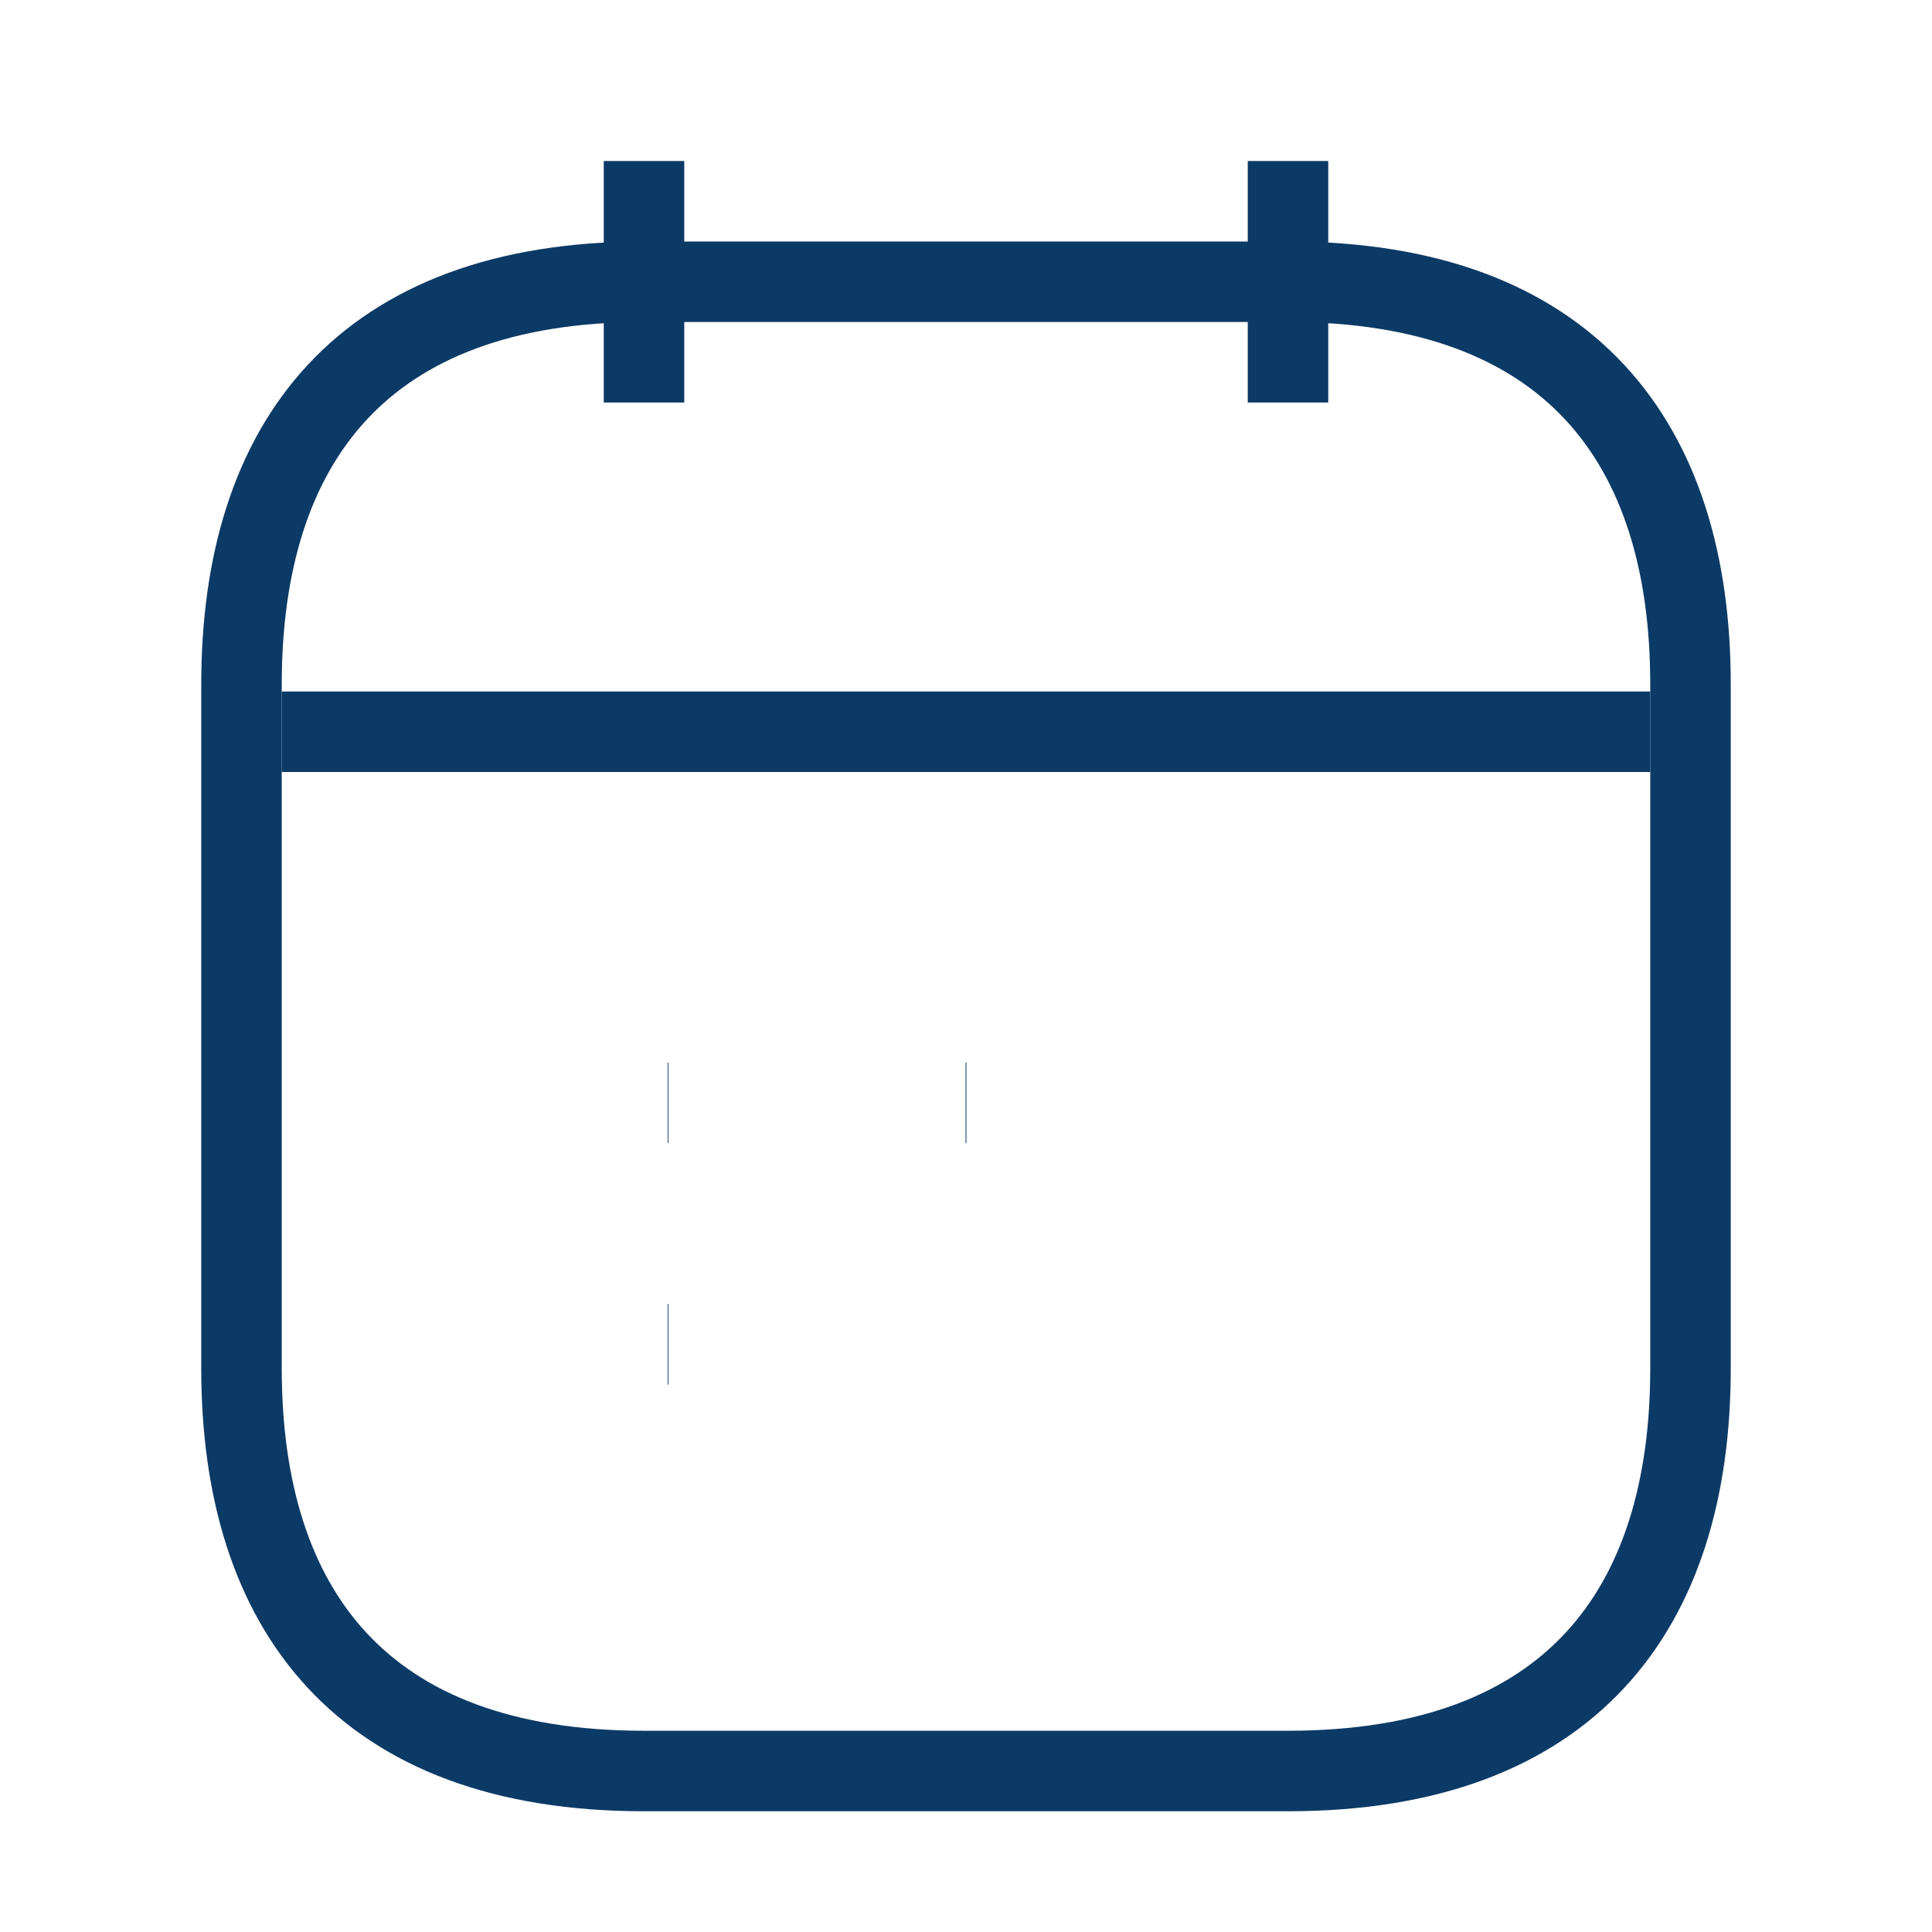
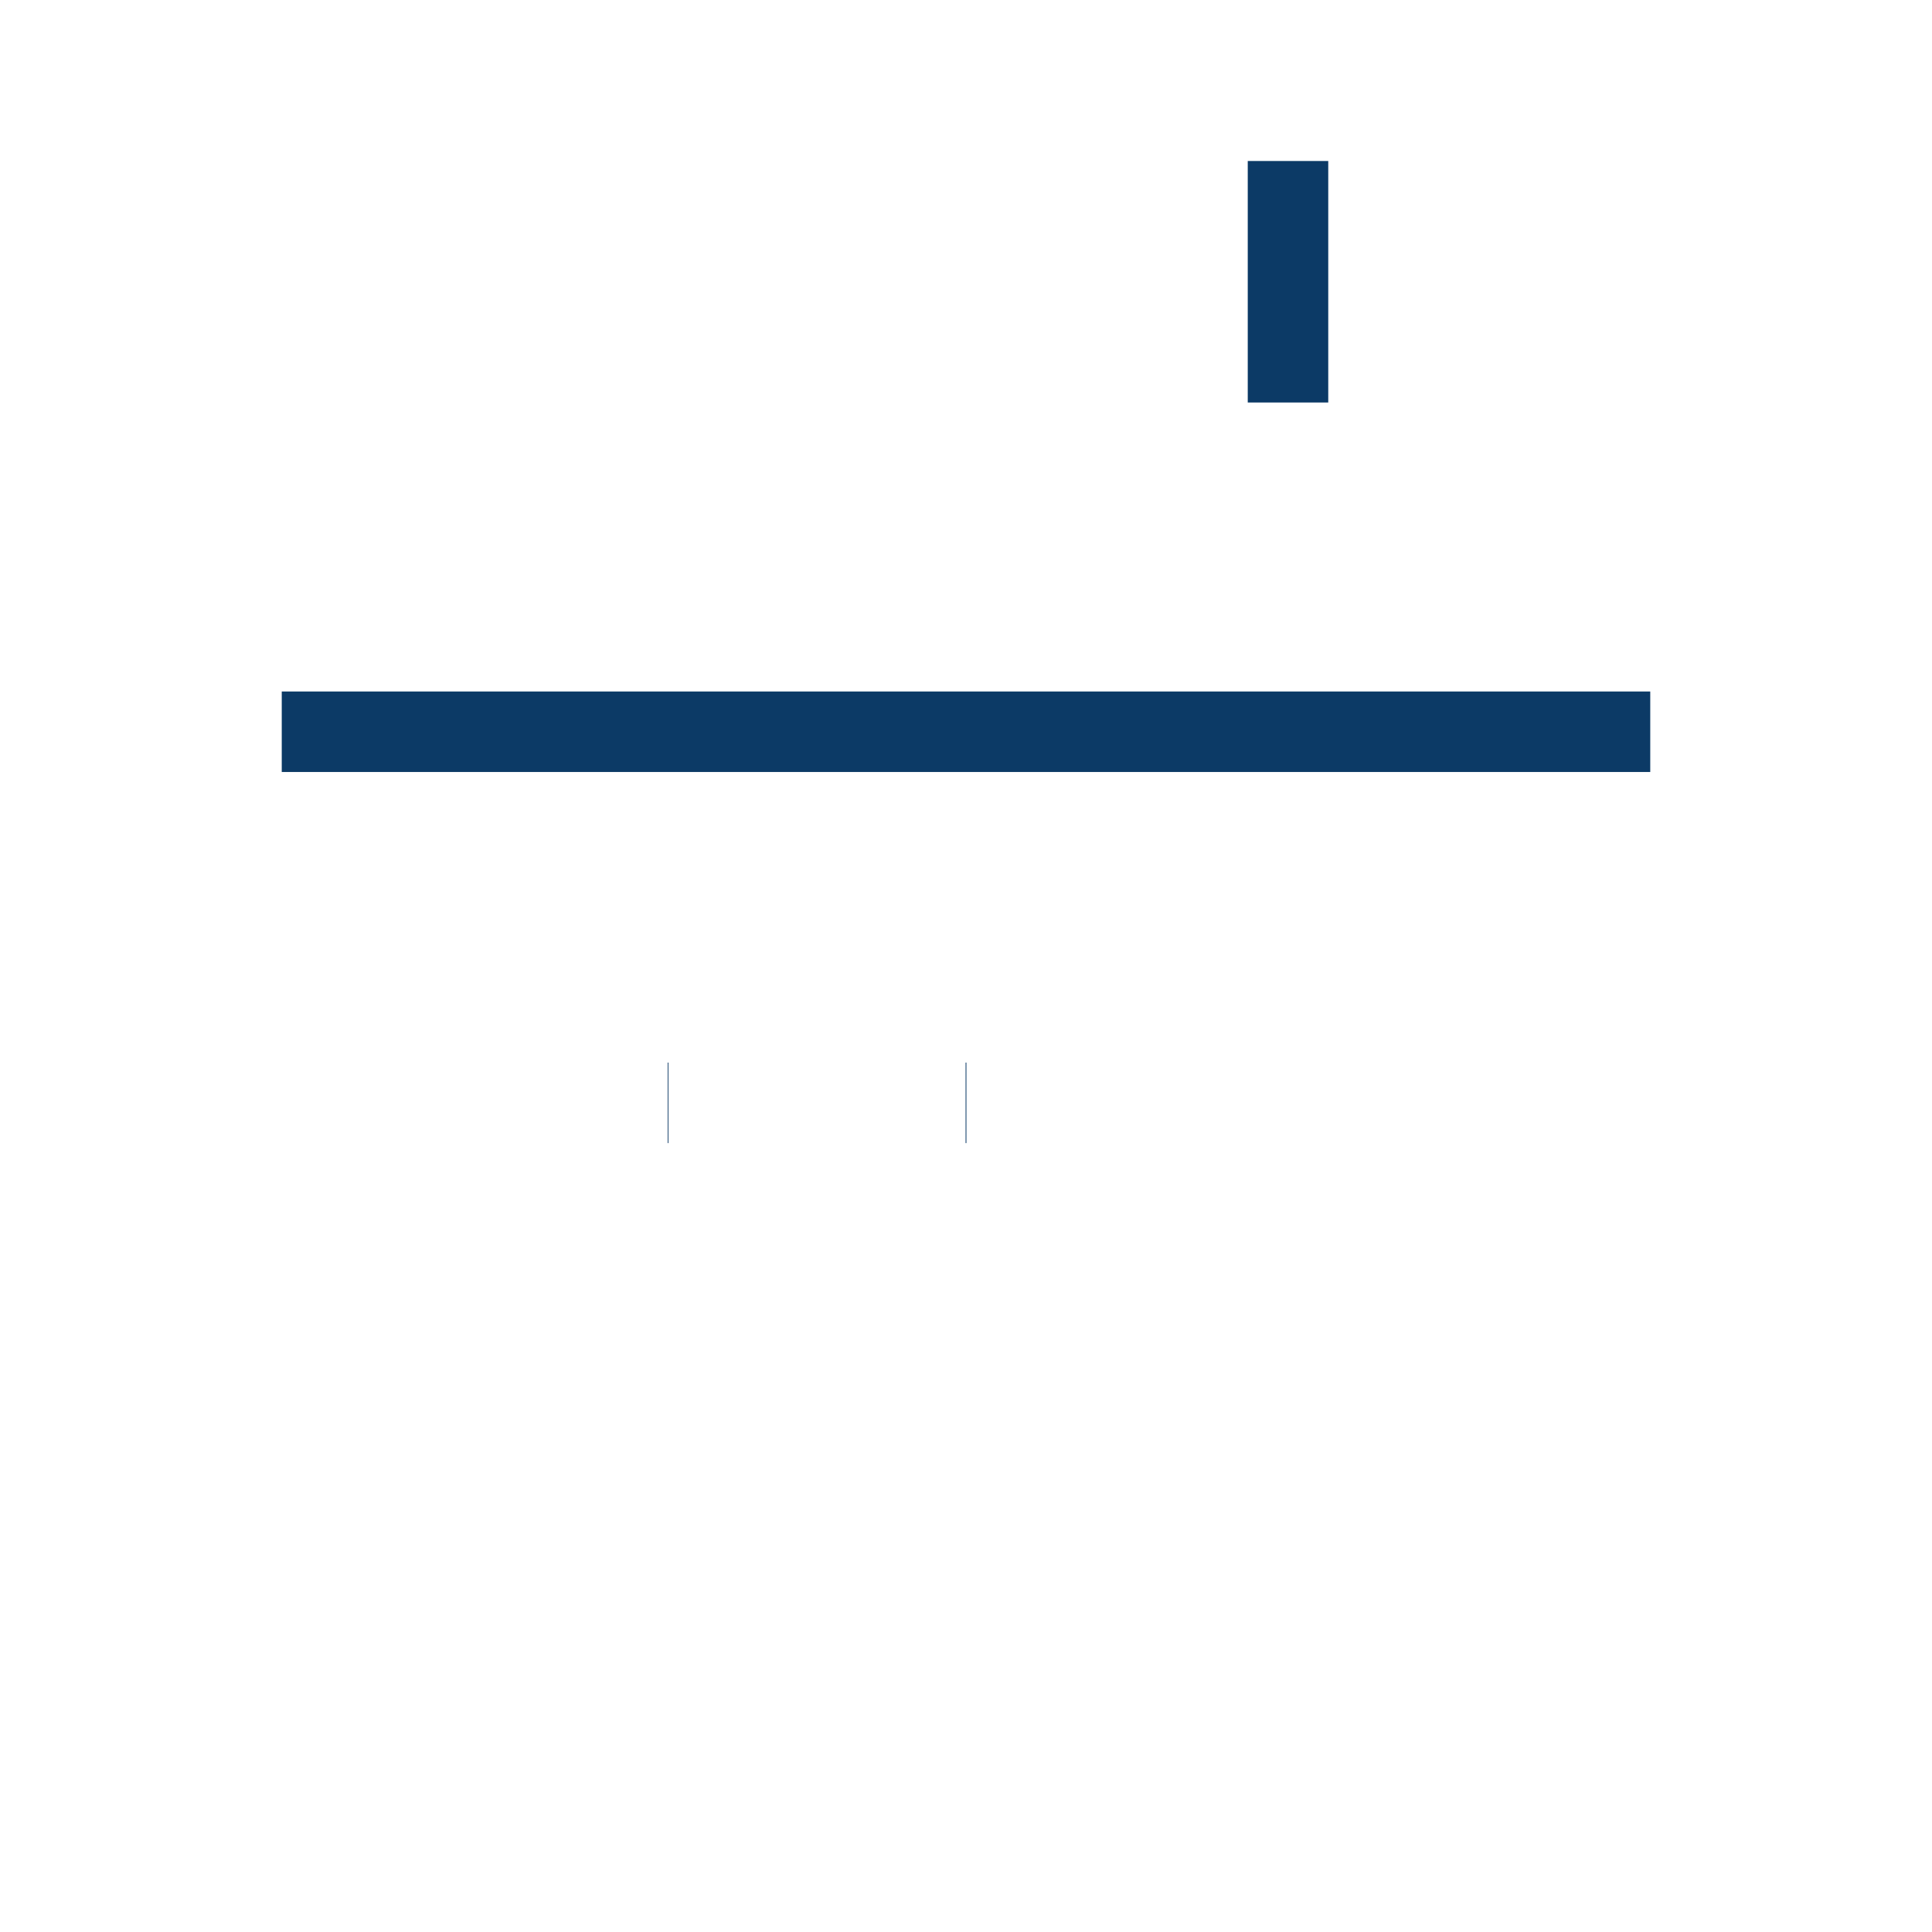
<svg xmlns="http://www.w3.org/2000/svg" width="24" height="24" viewBox="0 0 24 24" fill="none">
-   <path d="M8 2V5" stroke="#0C3A66" strokeWidth="1.5" strokeMiterlimit="10" strokeLinecap="round" strokeLinejoin="round" />
  <path d="M16 2V5" stroke="#0C3A66" strokeWidth="1.5" strokeMiterlimit="10" strokeLinecap="round" strokeLinejoin="round" />
  <path d="M3.5 9.09H20.5" stroke="#0C3A66" strokeWidth="1.5" strokeMiterlimit="10" strokeLinecap="round" strokeLinejoin="round" />
-   <path d="M21 8.5V17C21 20 19.5 22 16 22H8C4.5 22 3 20 3 17V8.5C3 5.5 4.5 3.5 8 3.5H16C19.5 3.5 21 5.5 21 8.5Z" stroke="#0C3A66" strokeWidth="1.5" strokeMiterlimit="10" strokeLinecap="round" strokeLinejoin="round" />
  <path d="M11.995 13.7H12.005" stroke="#0C3A66" strokeWidth="2" strokeLinecap="round" strokeLinejoin="round" />
  <path d="M8.294 13.7H8.303" stroke="#0C3A66" strokeWidth="2" strokeLinecap="round" strokeLinejoin="round" />
-   <path d="M8.294 16.7H8.303" stroke="#0C3A66" strokeWidth="2" strokeLinecap="round" strokeLinejoin="round" />
</svg>